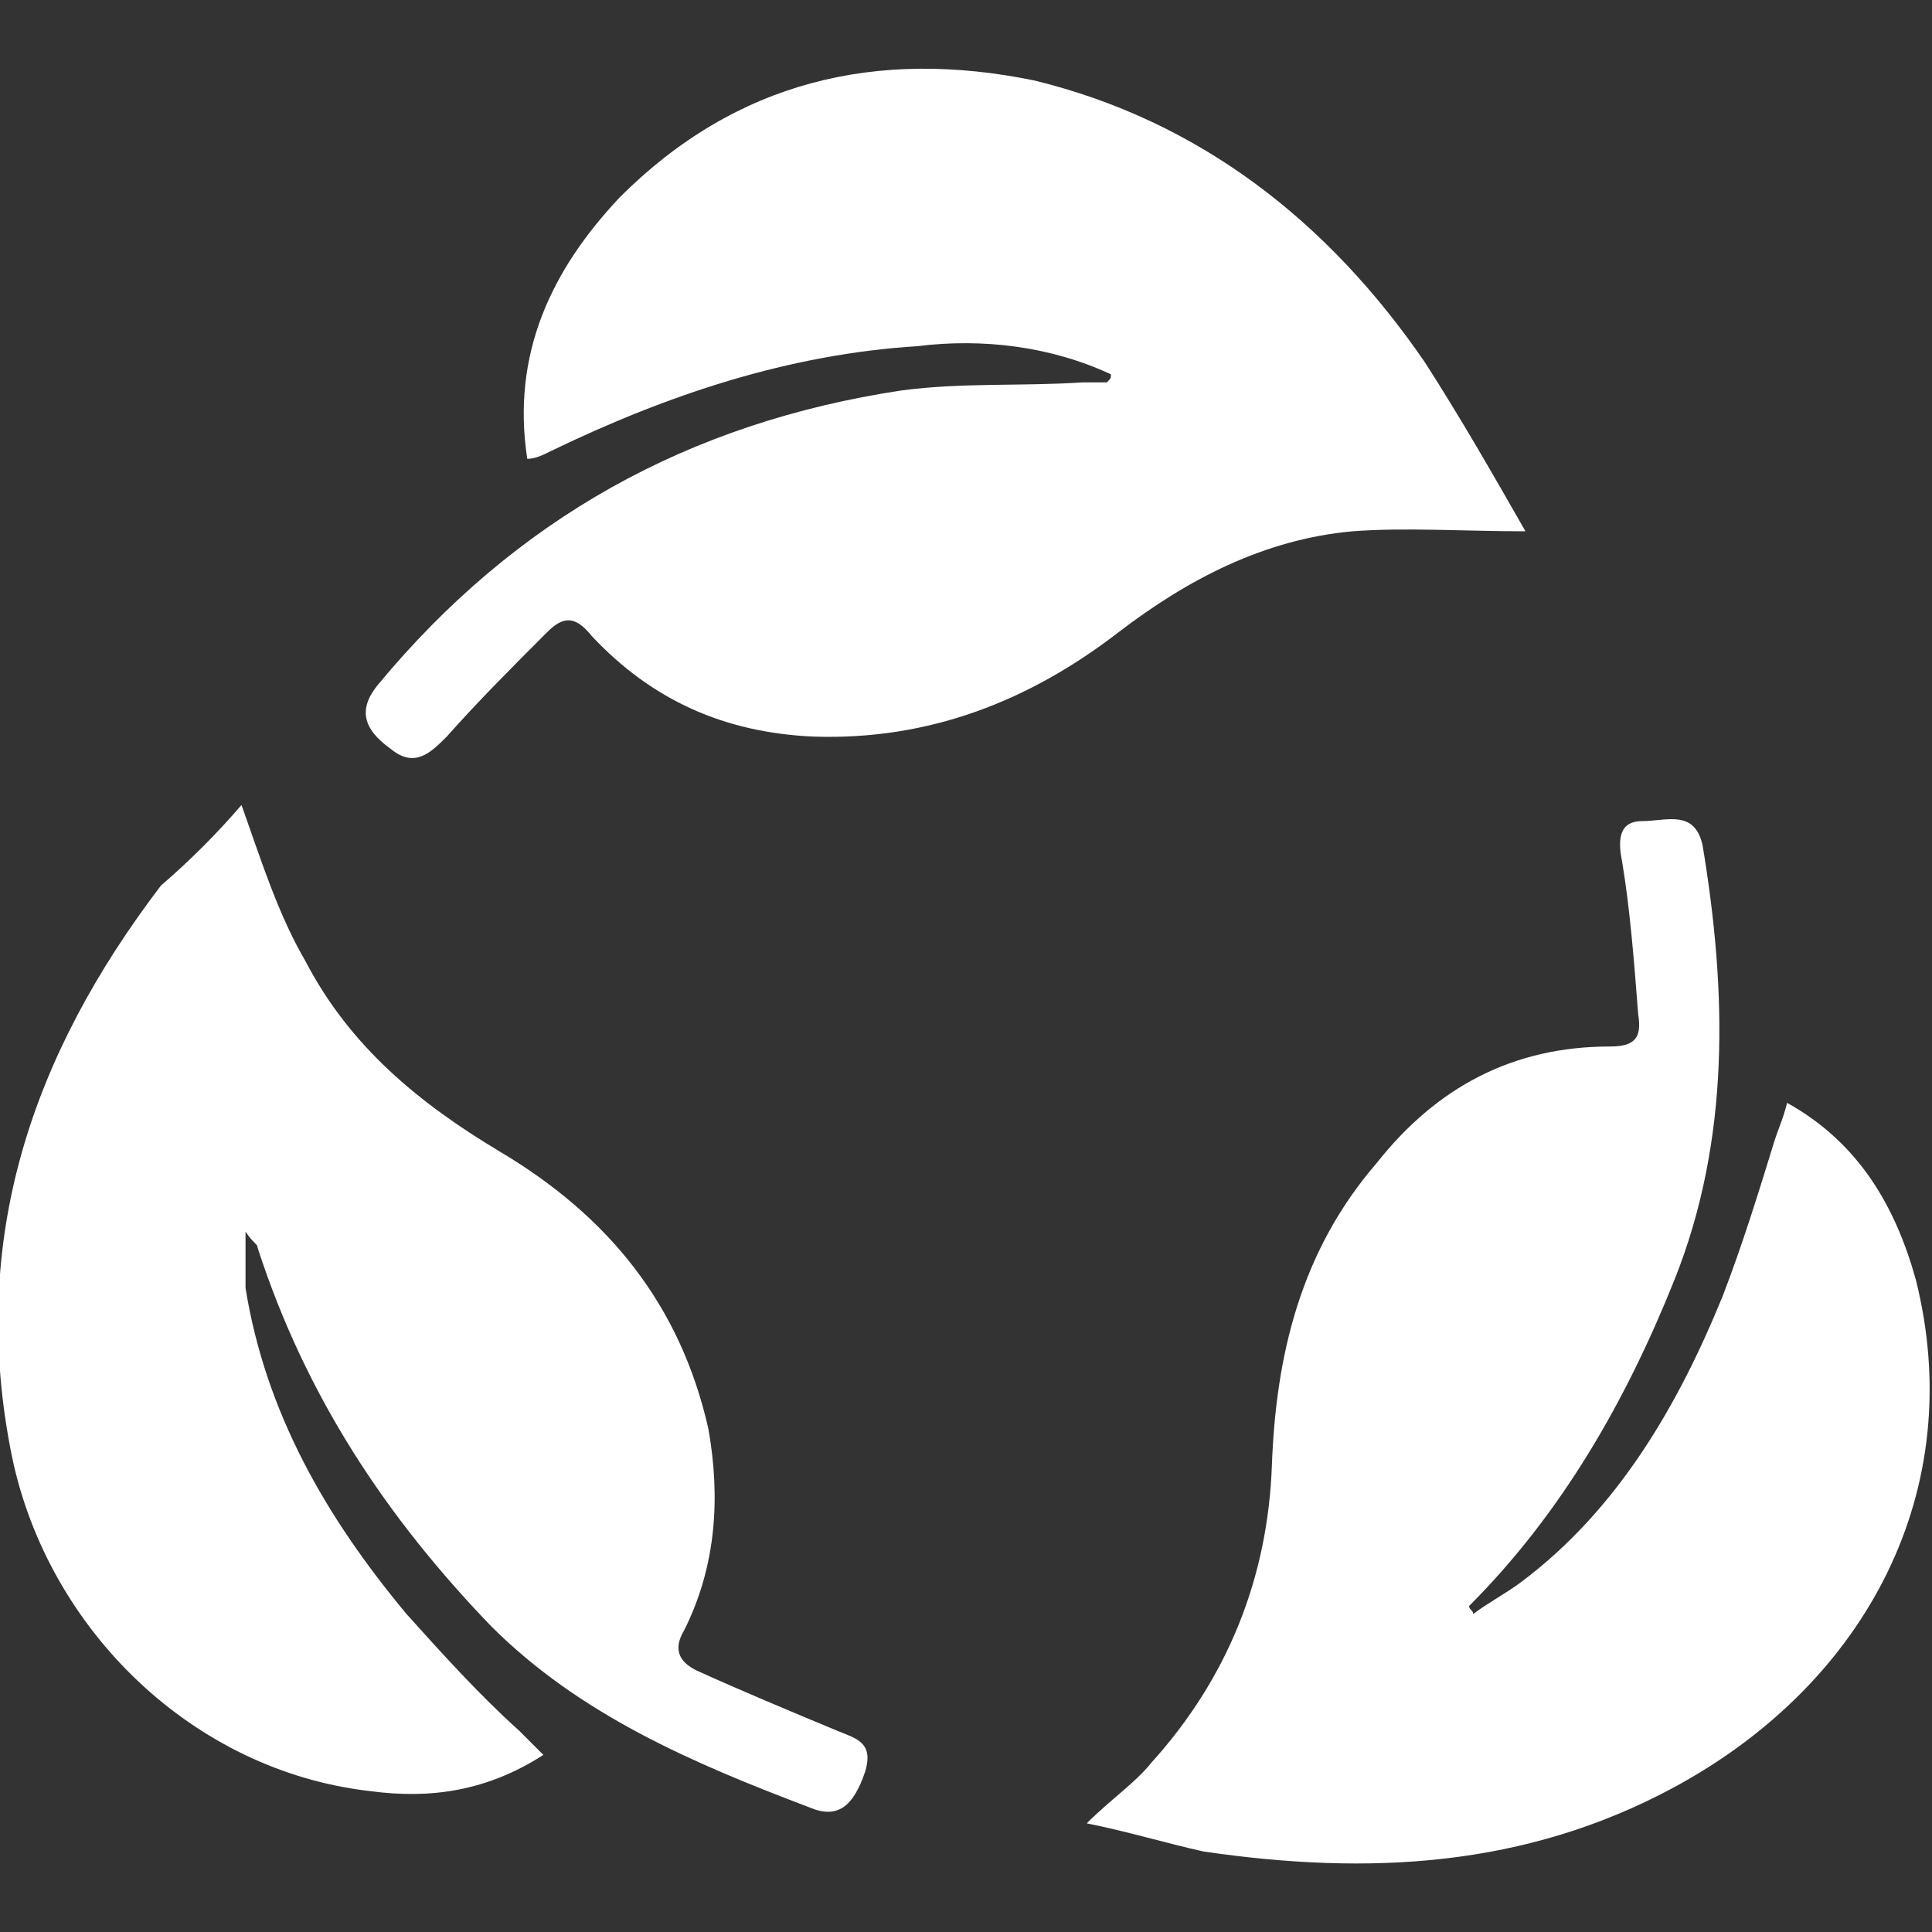
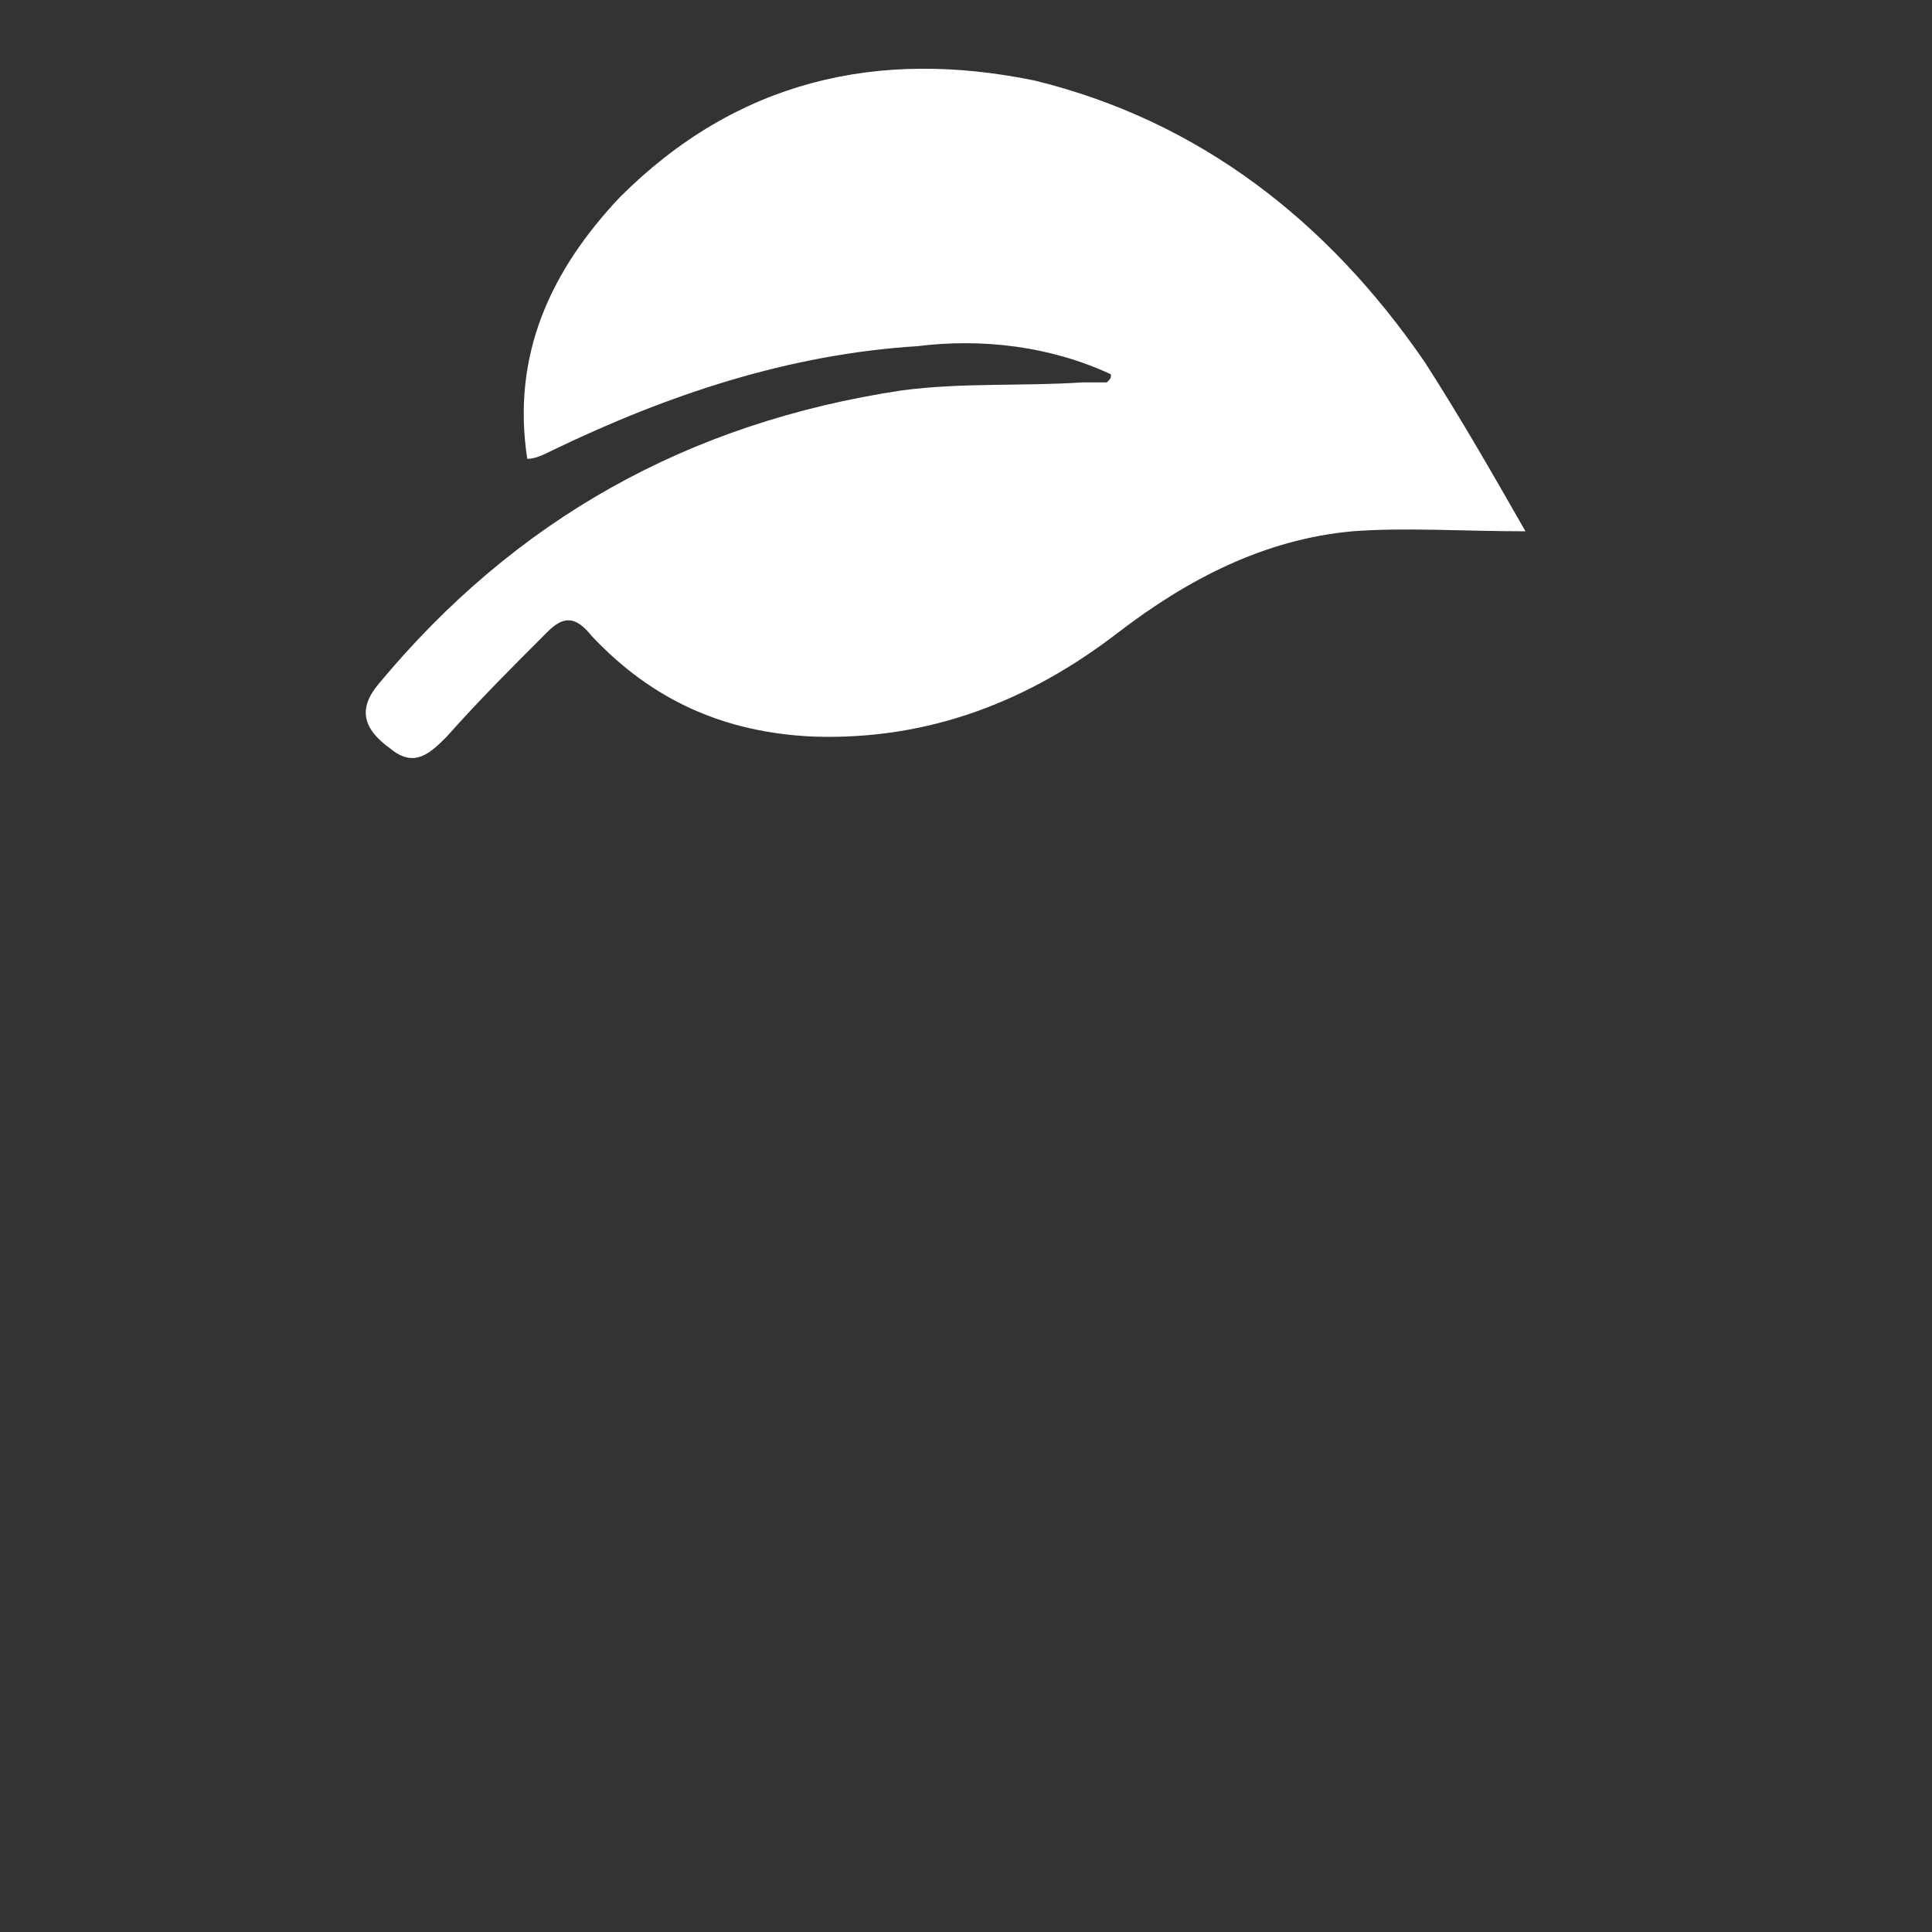
<svg xmlns="http://www.w3.org/2000/svg" version="1.1" id="Calque_1" x="0px" y="0px" viewBox="0 0 48 48" style="enable-background:new 0 0 48 48;" xml:space="preserve">
  <rect x="0" y="0" width="48" height="48" fill="#333333" stroke="none" />
  <style type="text/css">
	.st0{fill:#FFFFFF;}
</style>
  <g id="déchets">
    <g>
      <path class="st0" d="M27.6,9.3c-1.5-0.7-3.2-0.9-4.8-0.7c-3.2,0.2-6.2,1.2-9.1,2.6c-0.2,0.1-0.4,0.2-0.6,0.2    c-0.4-2.6,0.6-4.7,2.3-6.5C18.3,2,21.8,1.2,25.7,2c4.1,1,7.3,3.5,9.7,7c0.9,1.4,1.7,2.8,2.5,4.2c-1.5,0-3-0.1-4.3,0    c-2.2,0.2-4.1,1.2-5.8,2.5c-2.2,1.7-4.7,2.7-7.6,2.6c-2.2-0.1-4-0.9-5.5-2.5c-0.4-0.5-0.7-0.5-1.1-0.1c-0.9,0.9-1.7,1.7-2.5,2.6    c-0.4,0.4-0.8,0.8-1.4,0.3c-0.7-0.5-0.8-1-0.3-1.6c3.4-4.1,7.7-6.5,13-7.3c1.5-0.2,3-0.1,4.5-0.2c0.2,0,0.4,0,0.6,0    C27.6,9.4,27.6,9.4,27.6,9.3z" />
-       <path class="st0" d="M27,45.3c0.6-0.6,1.2-1,1.6-1.5c1.9-2.1,2.9-4.6,3-7.4c0.1-2.7,0.7-5.3,2.6-7.5C35.7,27,37.6,26,40,26    c0.6,0,0.8-0.2,0.7-0.8c-0.1-1.3-0.2-2.6-0.4-3.8c-0.1-0.5-0.1-1,0.5-1s1.3-0.3,1.5,0.6c0.6,3.6,0.7,7.3-0.7,10.8    c-1.2,3-2.8,5.8-5.1,8.1c0,0.1,0.1,0.1,0.1,0.2c0.4-0.3,0.8-0.5,1.2-0.8c2.4-1.8,3.9-4.4,5-7.1c0.5-1.3,0.9-2.6,1.3-3.9    c0.1-0.3,0.2-0.5,0.3-0.9c1.8,1,2.7,2.6,3.2,4.4c1.3,5.2-1.2,10-6,12.6c-3.7,2-7.6,2.2-11.7,1.6C29,45.8,28,45.5,27,45.3z" />
-       <path class="st0" d="M6,20c0.5,1.4,0.9,2.7,1.6,3.9c1.1,2.1,2.8,3.5,4.8,4.7c2.7,1.6,4.5,3.8,5.2,6.9c0.3,1.7,0.2,3.4-0.6,5    c-0.3,0.5-0.1,0.8,0.3,1c1.1,0.5,2.3,1,3.5,1.5c0.5,0.2,0.9,0.3,0.7,1c-0.3,0.9-0.7,1.2-1.4,0.9c-2.9-1.1-5.7-2.3-7.9-4.5    c-2.6-2.7-4.6-5.7-5.8-9.4c0-0.1-0.1-0.1-0.3-0.4c0,0.6,0,1,0,1.4c0.5,3.1,2,5.7,4,8.1c0.9,1,1.8,2,2.8,2.9    c0.2,0.2,0.4,0.4,0.6,0.6c-1.4,0.9-2.8,1.1-4.3,0.9c-4.4-0.5-8-4-8.9-8.3C-0.8,30.8,0.8,26.2,4,22C4.7,21.4,5.4,20.7,6,20z" />
    </g>
  </g>
</svg>